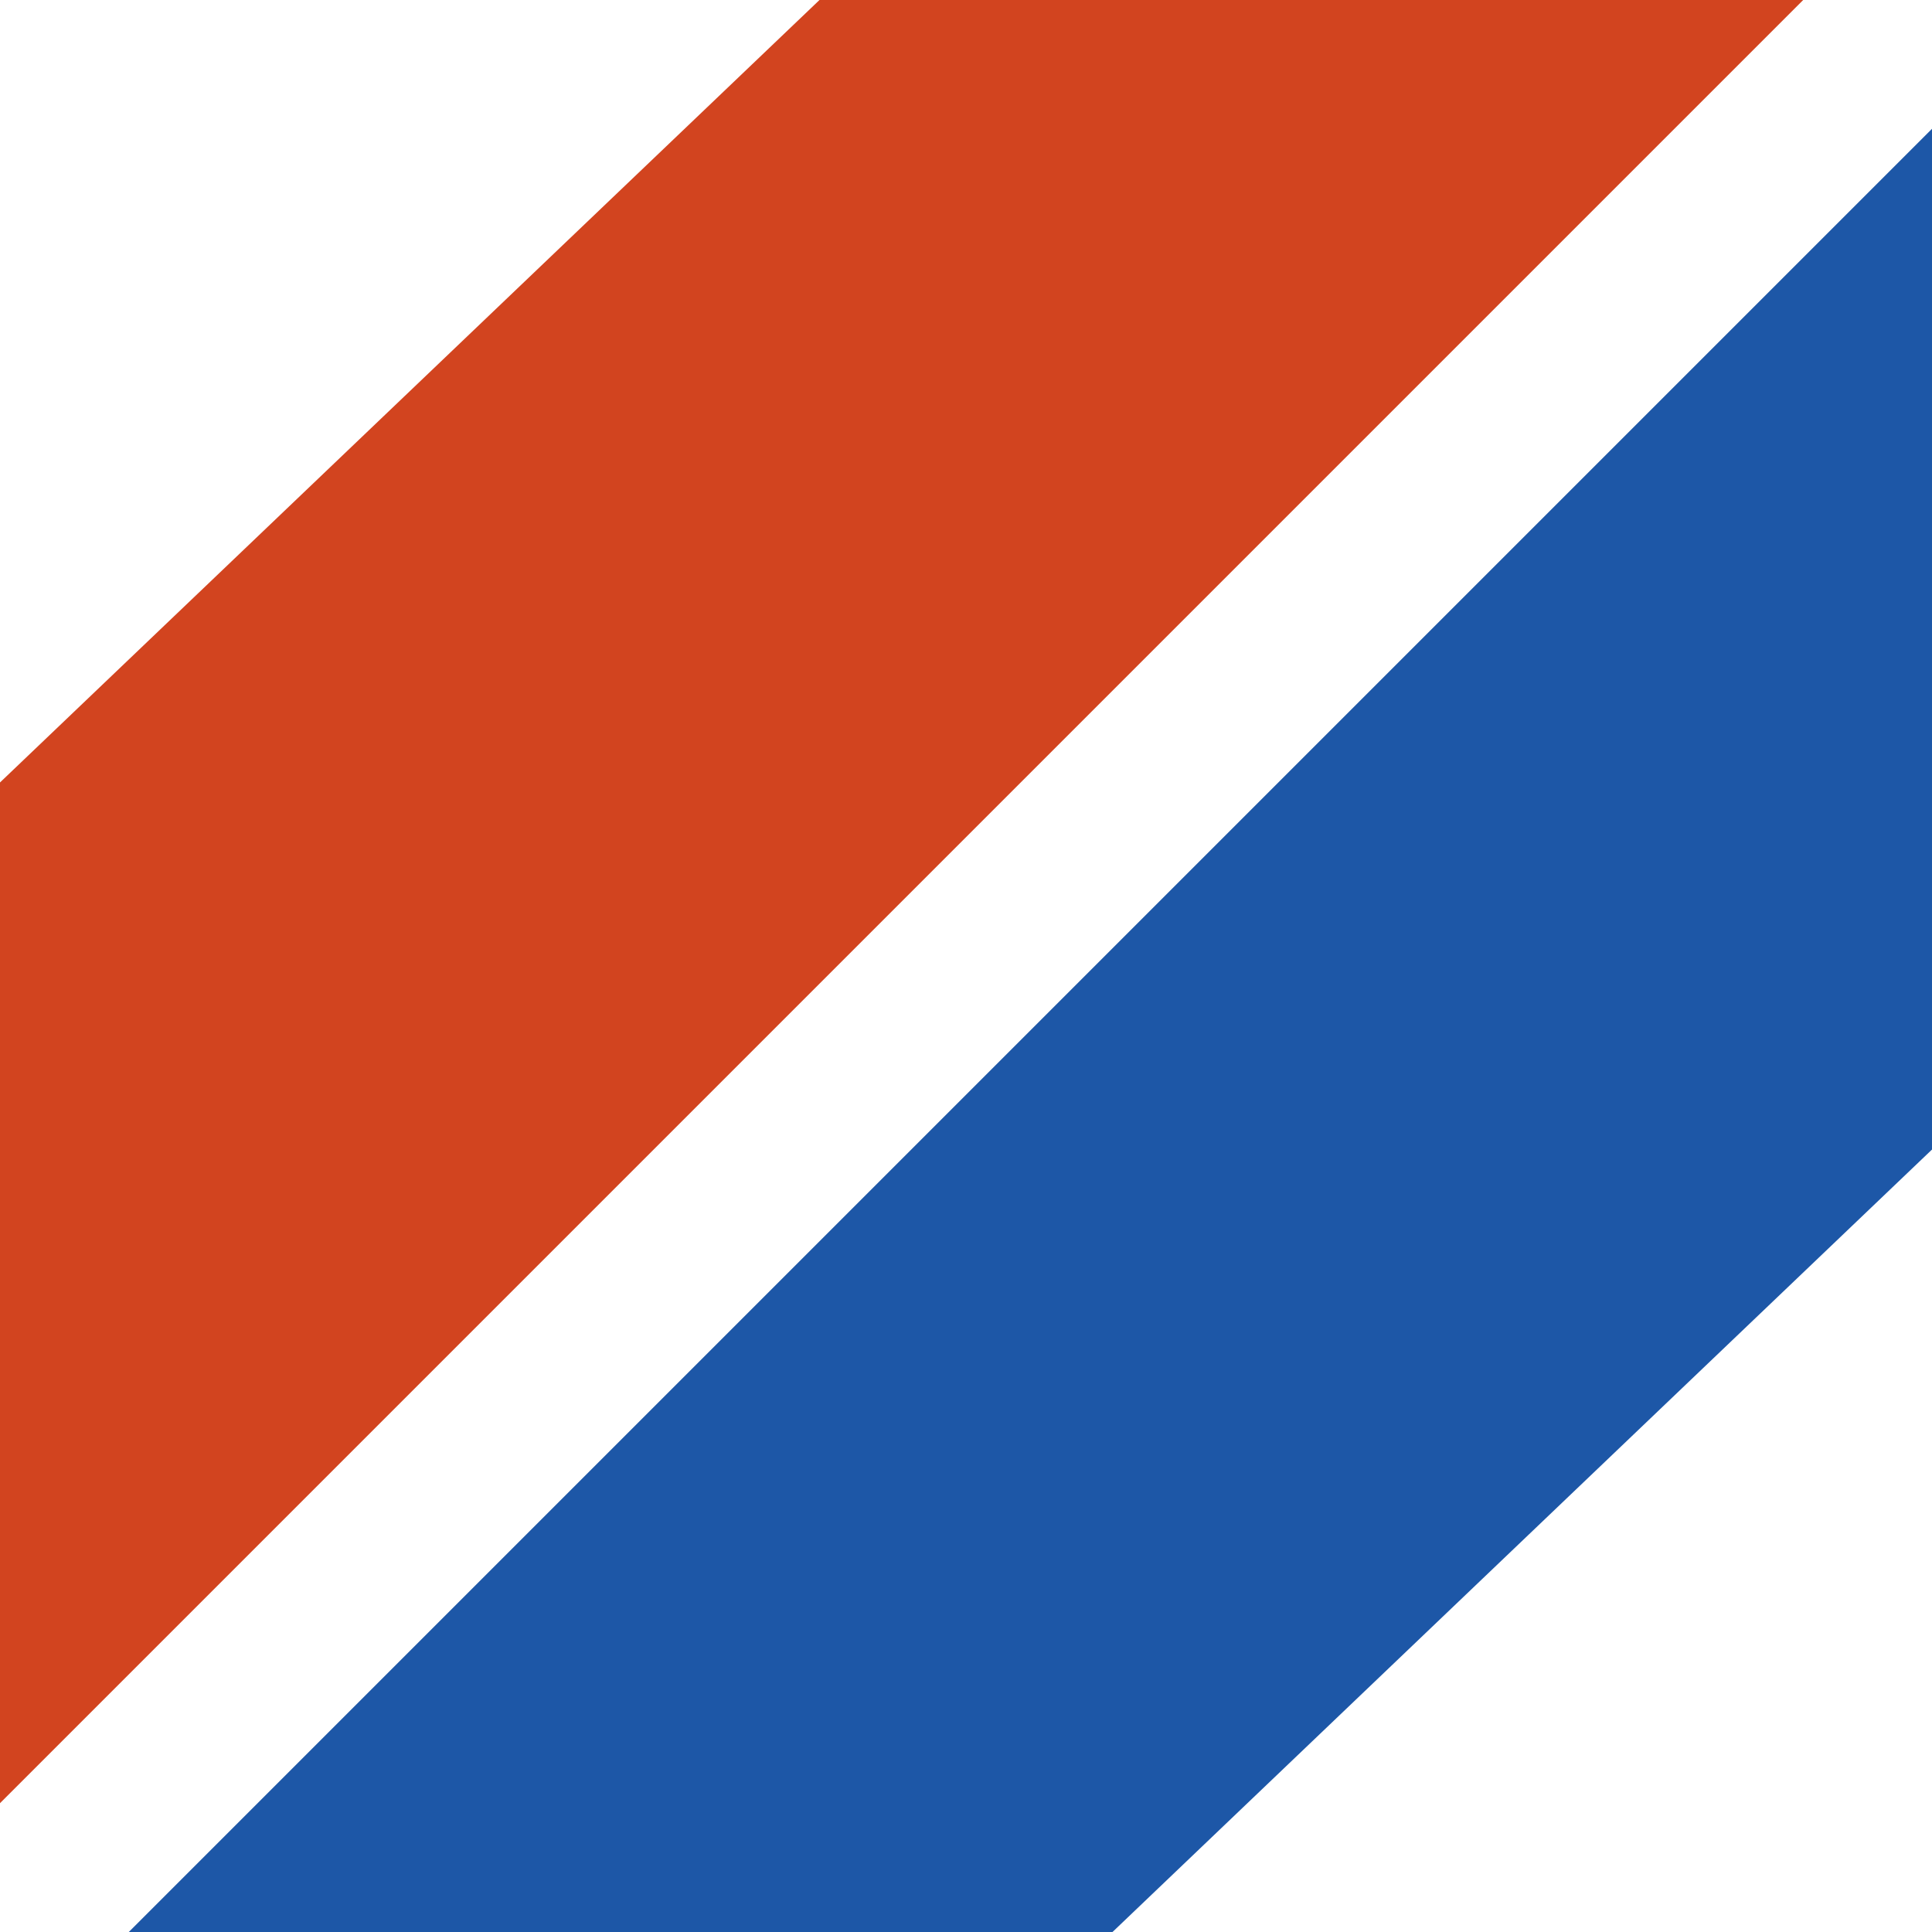
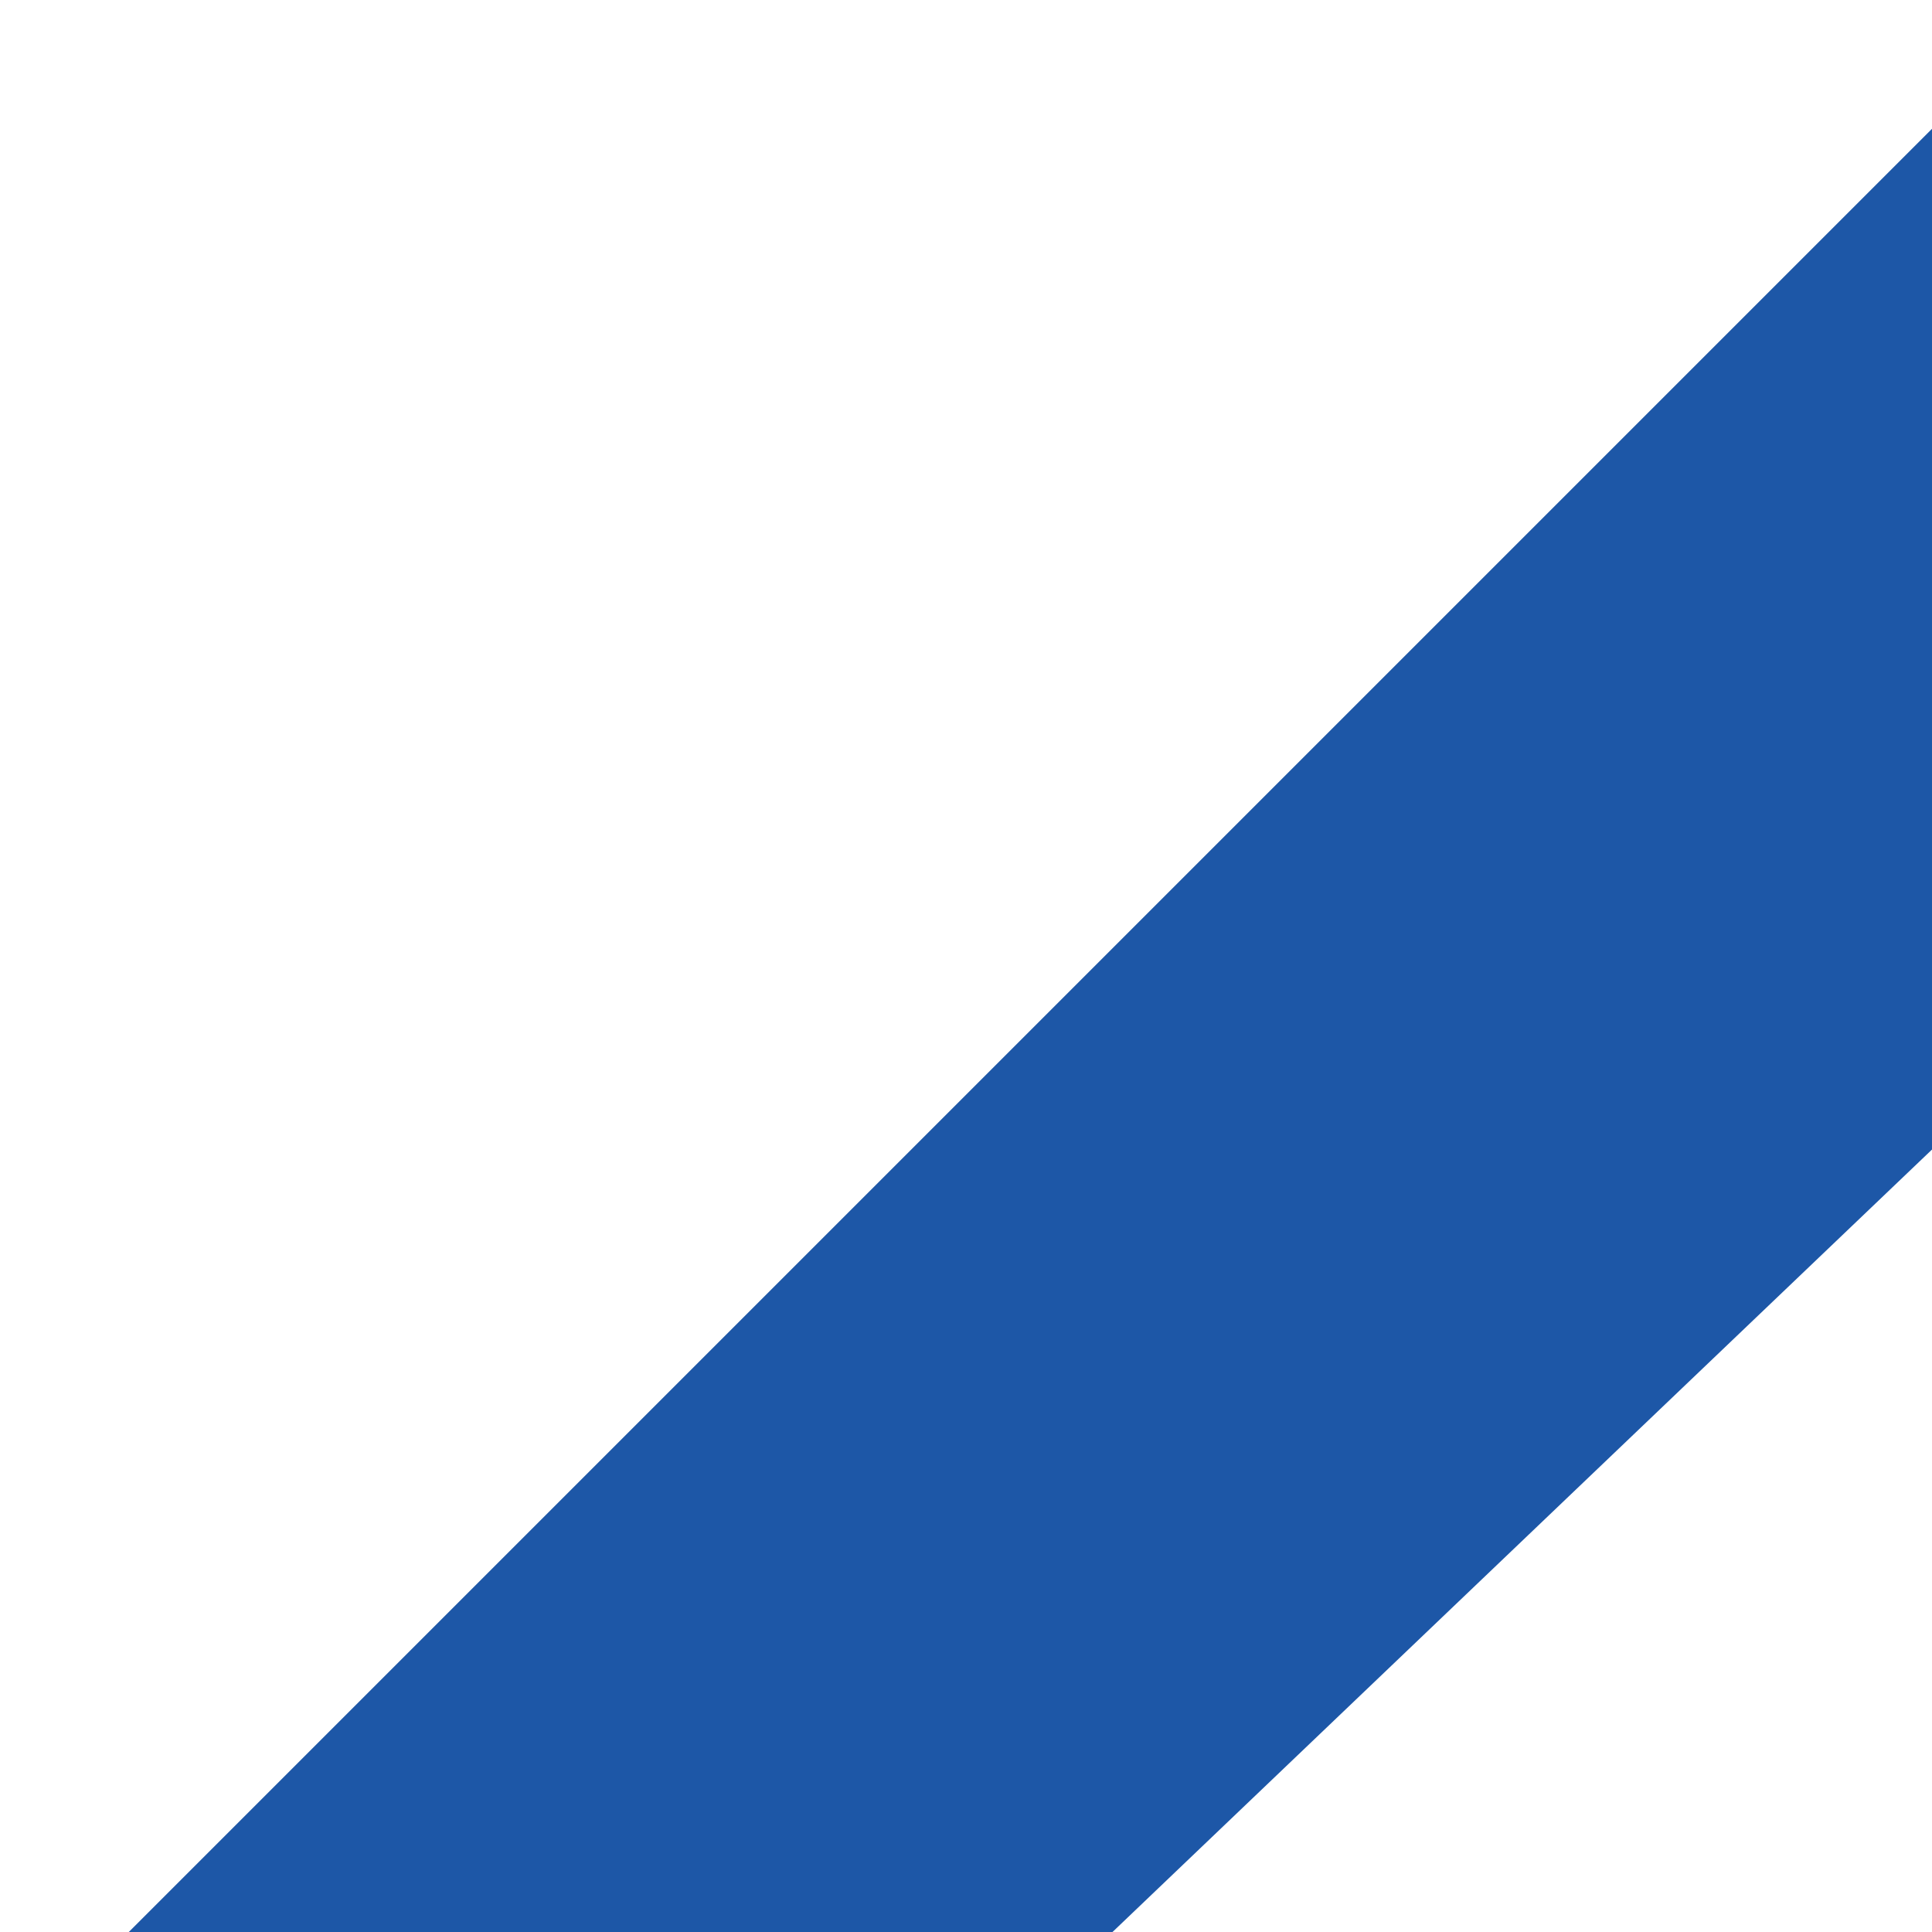
<svg xmlns="http://www.w3.org/2000/svg" version="1.1" id="Слой_1" x="0px" y="0px" viewBox="0 0 120 120" style="enable-background:new 0 0 120 120;" xml:space="preserve">
  <style type="text/css">
	.st0{fill:#FFFFFF;}
	.st1{fill:#D2441F;}
	.st2{fill:#1D57A7;}
</style>
  <rect class="st0" width="120" height="120" />
-   <polygon class="st1" points="0,48.6 0,112 112,0 50.9,0 " />
  <polygon class="st2" points="120,71.4 120,8 8,120 69.1,120 " />
</svg>